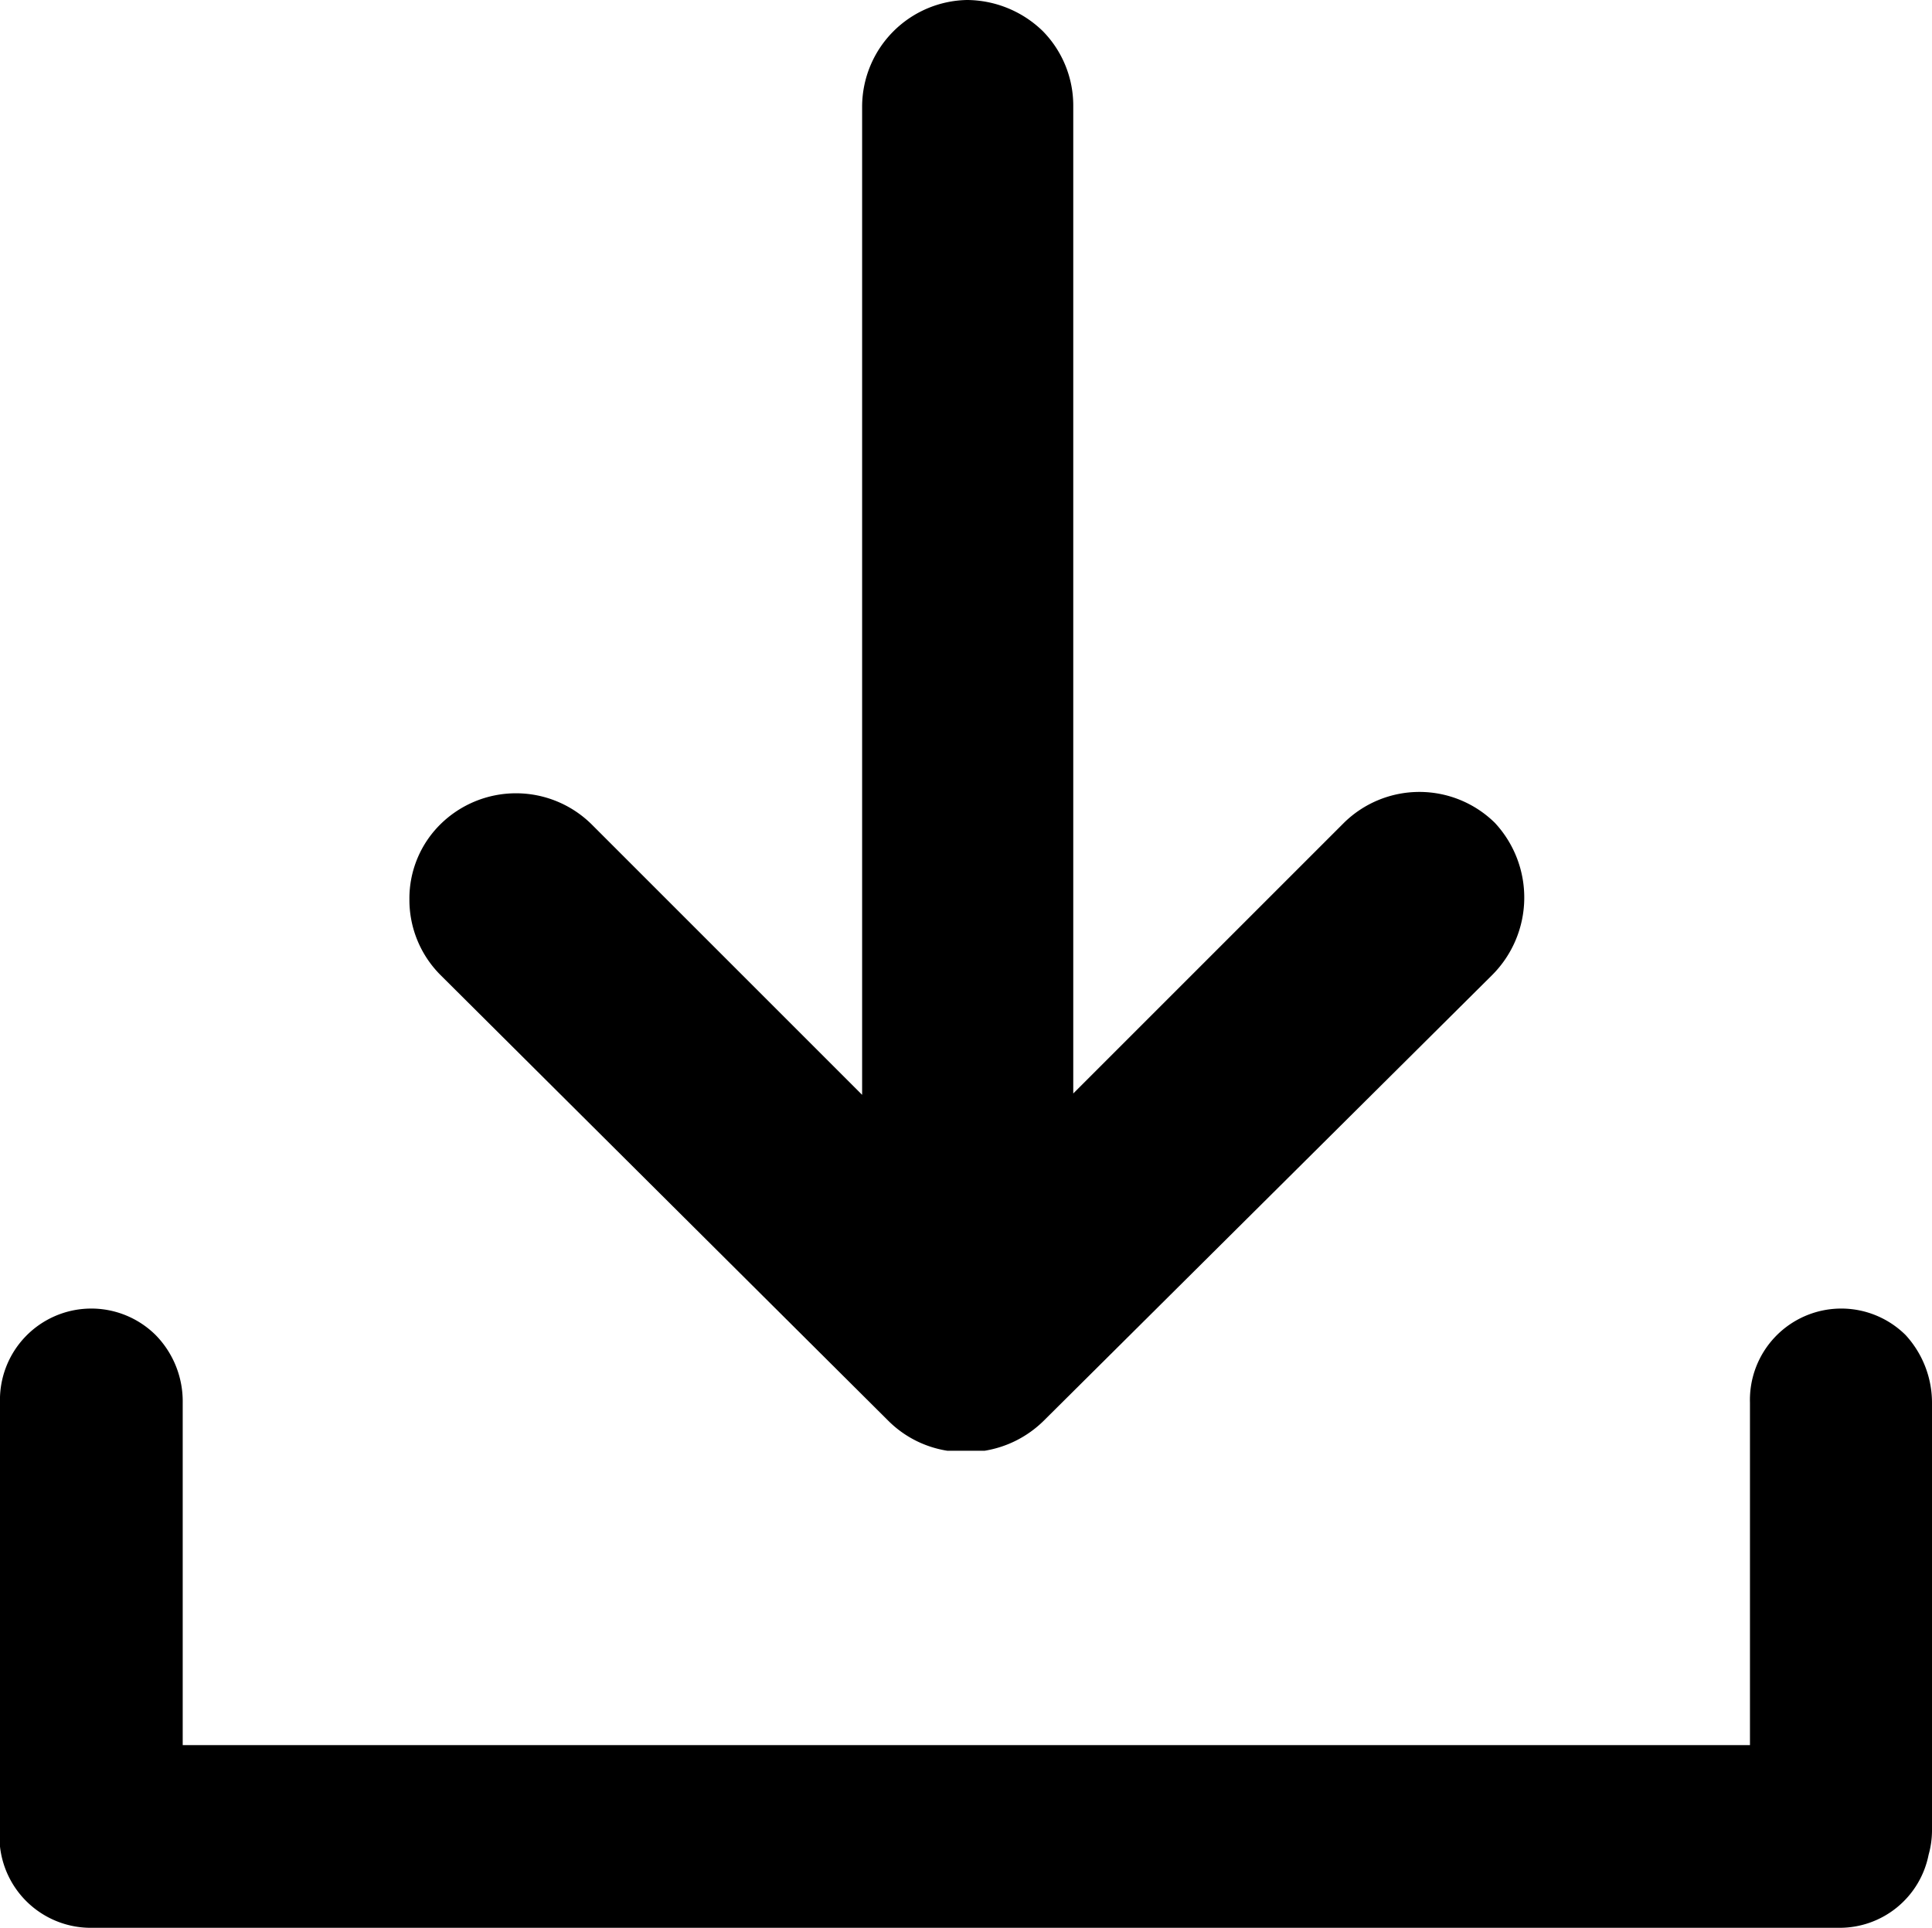
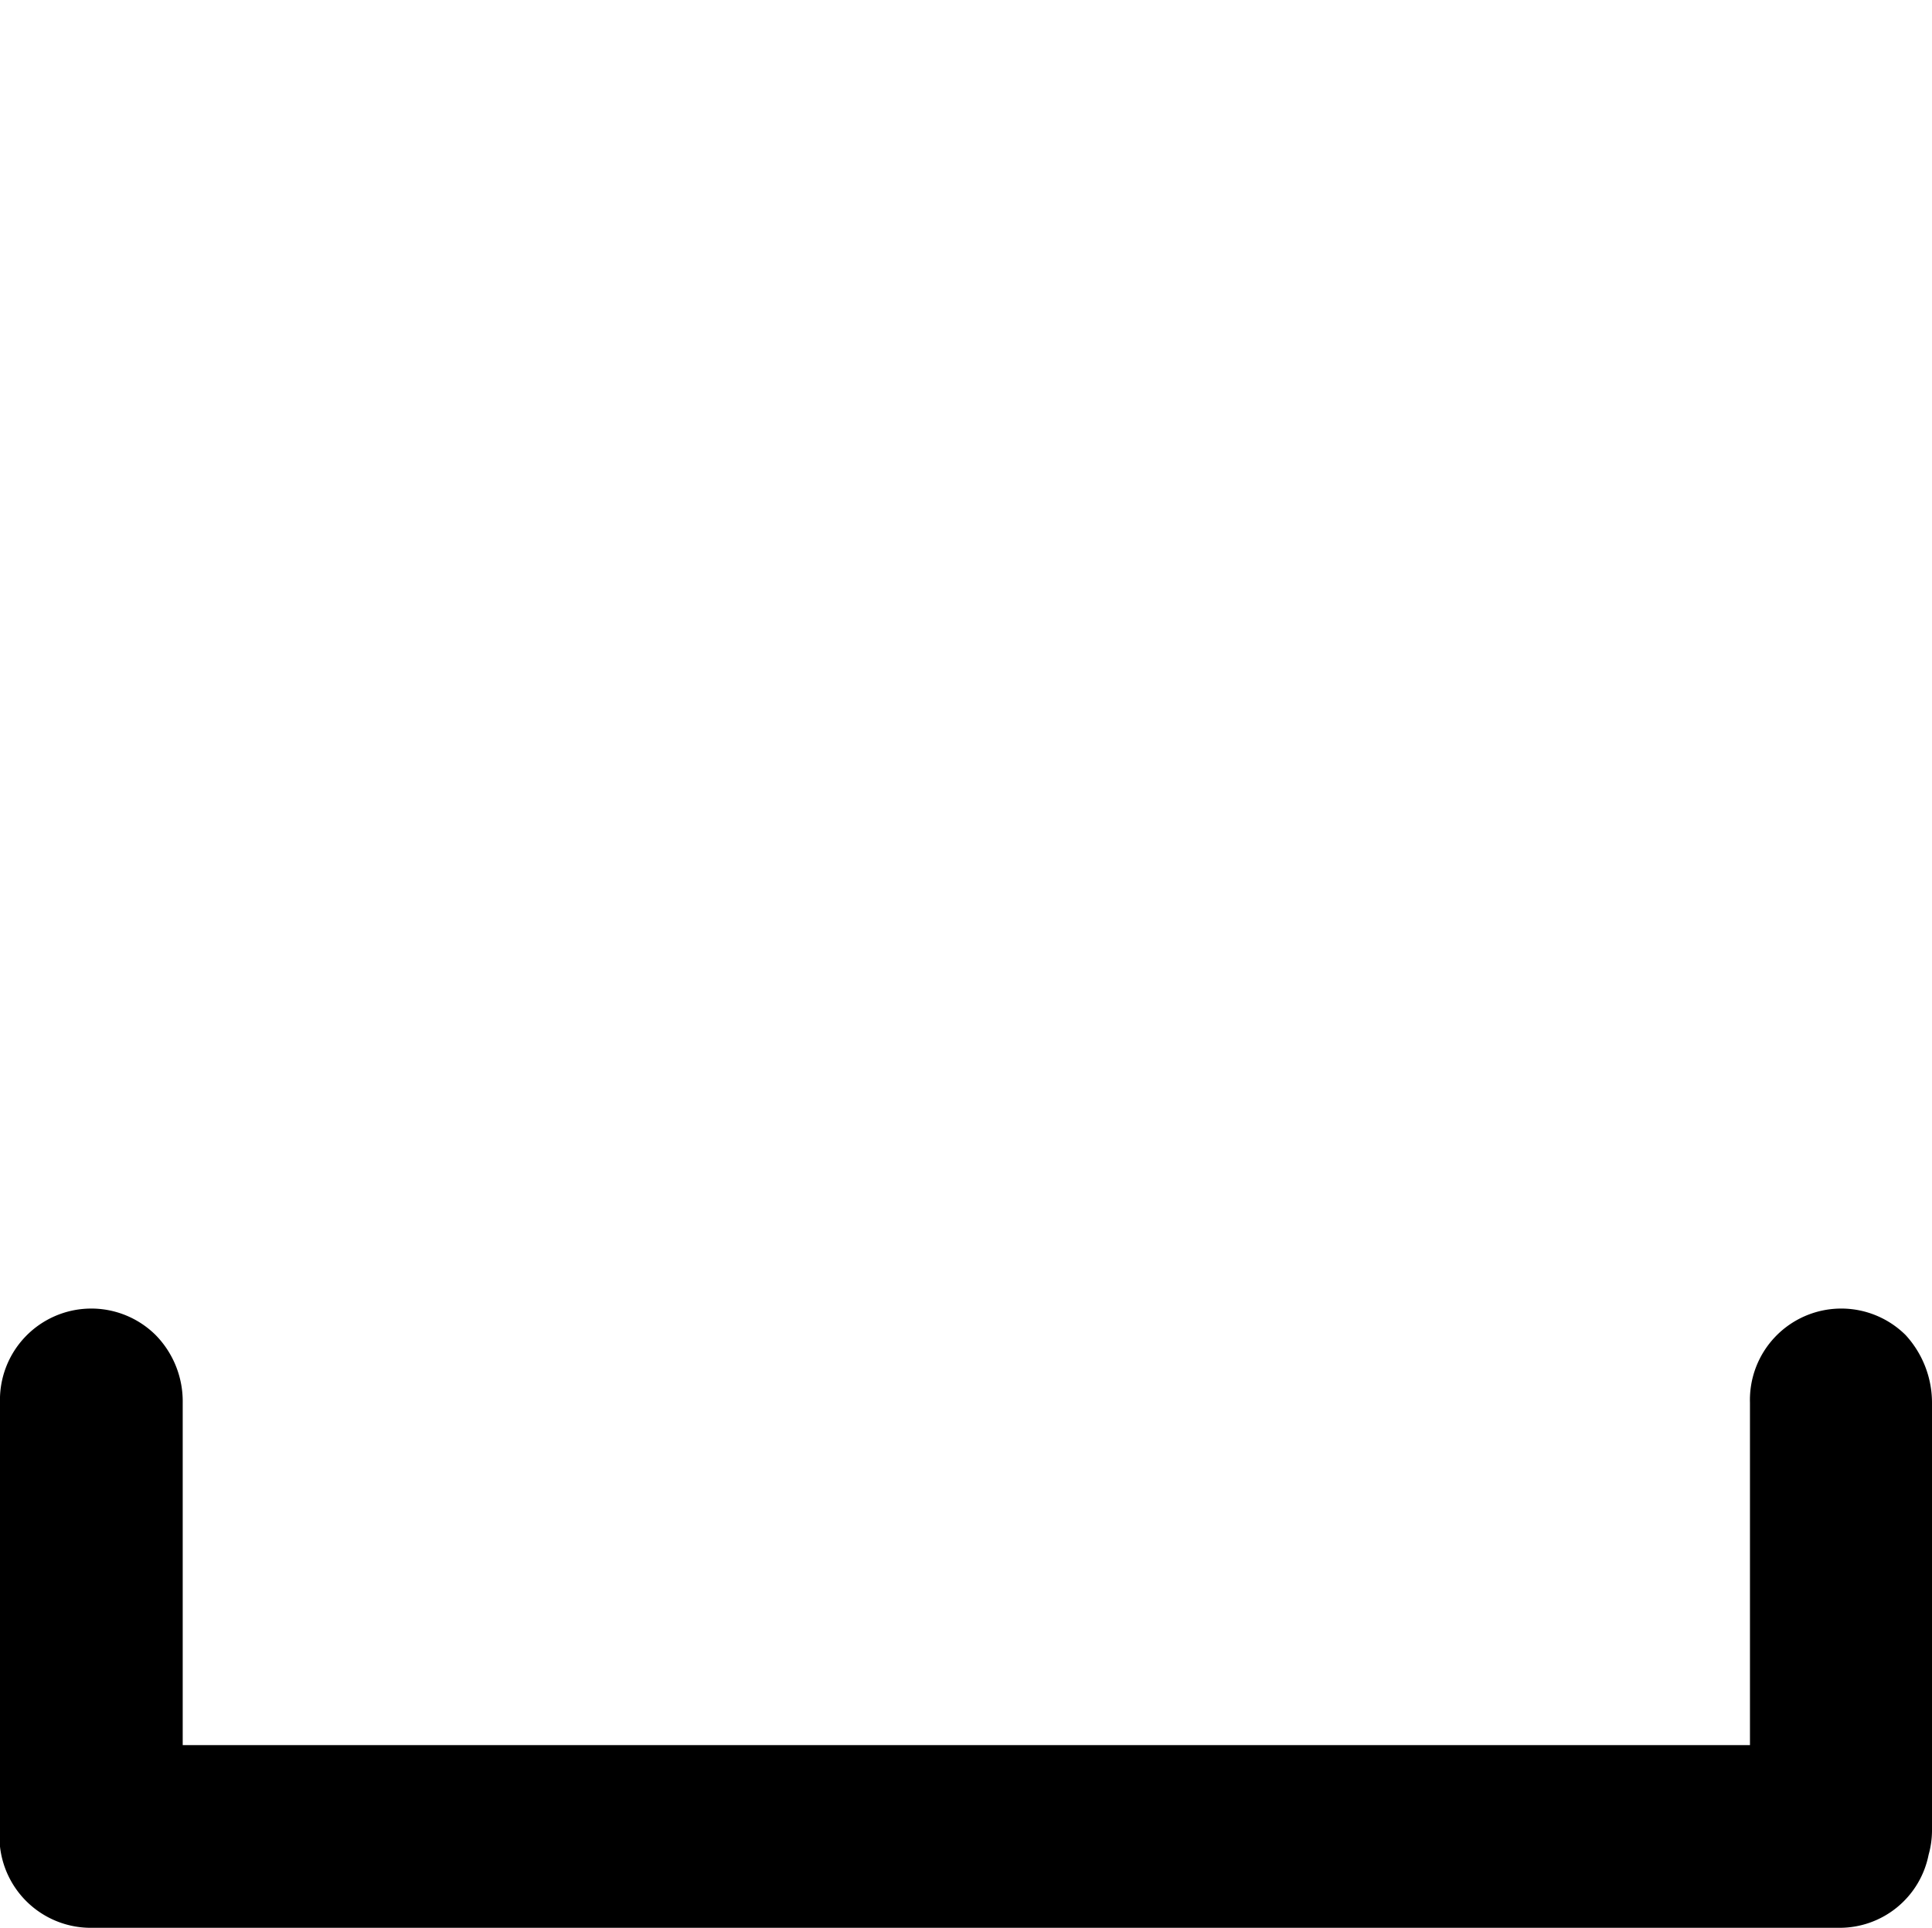
<svg xmlns="http://www.w3.org/2000/svg" viewBox="0 0 28.55 28.49">
  <title>Fichier 1</title>
  <g id="Calque_2" data-name="Calque 2">
    <g id="Layer_1" data-name="Layer 1">
      <path d="M28.55,20.74v6.32a1.34,1.34,0,0,1-.05.35h0a1.34,1.34,0,0,1-1.32,1.08H1.36A1.35,1.35,0,0,1,0,27.29a.93.93,0,0,1,0-.24V20.73a1.35,1.35,0,0,1,2.3-1,1.4,1.4,0,0,1,.4,1v5.06H25.86V20.73a1.35,1.35,0,0,1,2.3-1A1.48,1.48,0,0,1,28.55,20.74Z" />
-       <path d="M22.05,14.41,15.42,21s0,0,0,0a1.61,1.61,0,0,1-.87.44H14a1.58,1.58,0,0,1-.87-.44l0,0L6.51,14.41a1.57,1.57,0,0,1-.46-1.12,1.54,1.54,0,0,1,.46-1.11,1.59,1.59,0,0,1,2.23,0l4,4V1.57A1.58,1.58,0,0,1,14.29,0a1.62,1.62,0,0,1,1.12.46,1.57,1.57,0,0,1,.45,1.11V16.16l4-4a1.59,1.59,0,0,1,2.23,0A1.62,1.62,0,0,1,22.05,14.41Z" />
    </g>
  </g>
</svg>